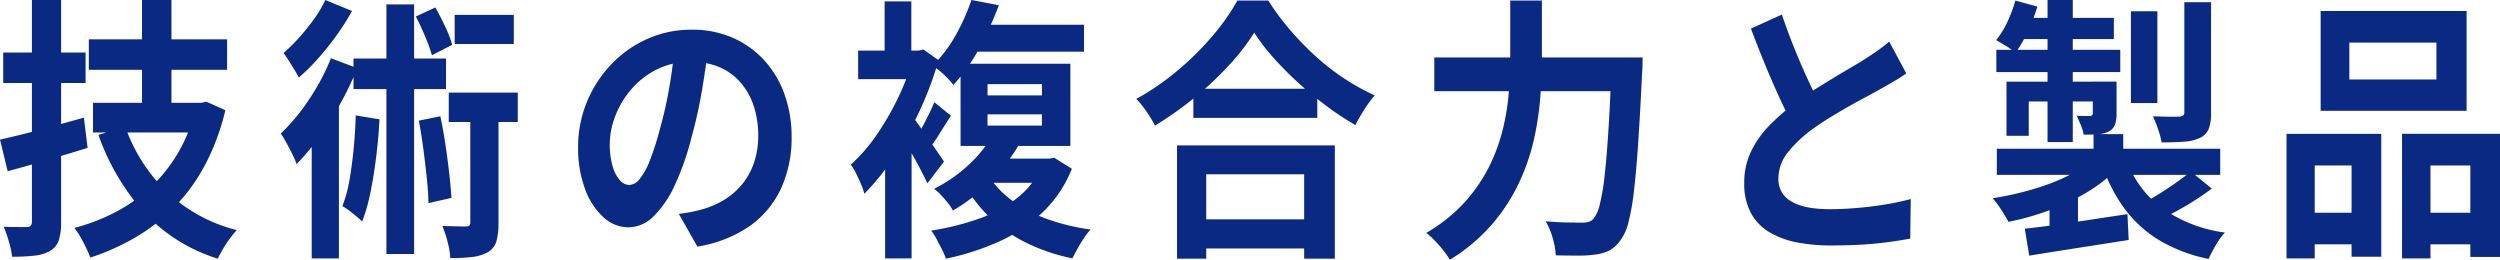
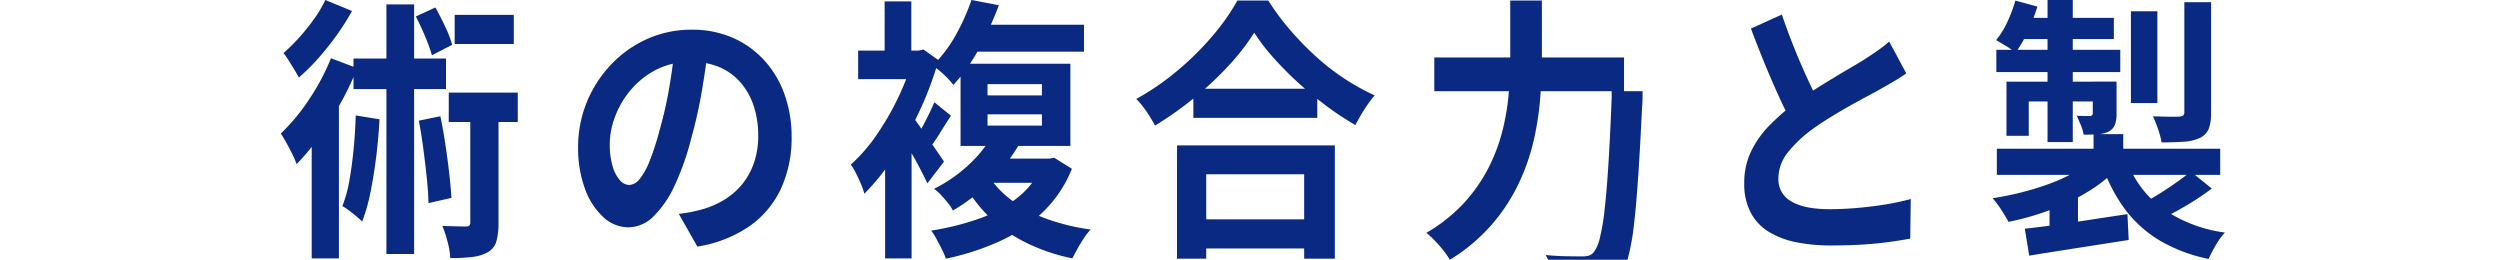
<svg xmlns="http://www.w3.org/2000/svg" width="436.58" height="45.359" viewBox="0 0 436.58 45.359">
  <defs>
    <clipPath id="a">
      <path fill="none" d="M0 0h436.58v45.359H0z" data-name="長方形 4581" />
    </clipPath>
  </defs>
  <g data-name="グループ 1762">
    <g fill="#092983" clip-path="url(#a)" data-name="グループ 1761">
-       <path d="M0 24.383q1.9-.432 4.32-1.032t5.08-1.344q2.658-.744 5.249-1.463l.648 5.28q-3.542 1.1-7.236 2.183T1.34 29.9ZM.562 9.168h14.385V14.5H.562ZM5.573 0h5.1v38.735a10.2 10.2 0 0 1-.411 3.24 3.43 3.43 0 0 1-1.533 1.849 7 7 0 0 1-2.678.815 34 34 0 0 1-3.932.193 17 17 0 0 0-.561-2.617 22 22 0 0 0-.91-2.615q1.3.048 2.485.048h1.619q.82 0 .821-.96Zm28.6 17.952h.993l.864-.193 3.326 1.489a40.5 40.5 0 0 1-3.52 9.5 31.7 31.7 0 0 1-5.271 7.3 32.6 32.6 0 0 1-6.782 5.329 40 40 0 0 1-8.013 3.6 18 18 0 0 0-.735-1.7q-.476-.984-1.015-1.92A15 15 0 0 0 13 39.792a33.4 33.4 0 0 0 7.322-2.832 28 28 0 0 0 6.2-4.464 26.7 26.7 0 0 0 4.731-6.073 27.6 27.6 0 0 0 2.916-7.559ZM15.51 6.864h24.148v5.327H15.51Zm.734 11.088h18.489v5.184H16.244Zm5.615 4.128a29.3 29.3 0 0 0 7.258 11.4 27.4 27.4 0 0 0 12.226 6.7 22 22 0 0 0-1.21 1.489 18 18 0 0 0-1.188 1.8q-.54.938-.928 1.7a29.5 29.5 0 0 1-12.81-8.017 40.4 40.4 0 0 1-8.014-13.584ZM24.8 0h5.141v20.784H24.8Z" data-name="パス 1058" />
      <path d="m57.8 10.175 4.581 1.725a51 51 0 0 1-2.938 6.169 61 61 0 0 1-3.672 5.808 40 40 0 0 1-3.971 4.779A17 17 0 0 0 51.084 27q-.5-1.032-1.058-2.04t-.993-1.632a34.6 34.6 0 0 0 4.9-5.9 39.5 39.5 0 0 0 3.867-7.253M56.809 0l4.666 1.92A43 43 0 0 1 58.8 6.143a49 49 0 0 1-3.219 4.032 35 35 0 0 1-3.391 3.361q-.301-.577-.8-1.393c-.499-.816-.662-1.08-.993-1.607a13 13 0 0 0-.886-1.273A32 32 0 0 0 52.294 6.5a36 36 0 0 0 2.593-3.241A21 21 0 0 0 56.809 0m-2.376 20.591 4.06-4.511.692.288V45.12h-4.752Zm7.689-.431 4.148.672q-.174 3.36-.584 6.624t-.994 6.144a30.7 30.7 0 0 1-1.447 5.088q-.388-.384-1.015-.912t-1.3-1.031A8 8 0 0 0 59.789 36a23.5 23.5 0 0 0 1.232-4.512q.451-2.544.734-5.473t.367-5.855m-.389-9.937H77.89v5.328H61.733ZM67.479.767h4.839v43.584h-4.839Zm5.14 2.113 3.414-1.58q.863 1.536 1.728 3.383a20 20 0 0 1 1.21 3.145l-3.543 1.819a29 29 0 0 0-1.188-3.288q-.8-1.9-1.621-3.479m.52 18.192L76.9 20.3q.475 2.258.865 4.825t.669 5.015q.28 2.448.41 4.416l-4.018.912q-.042-1.967-.3-4.439t-.605-5.089q-.345-2.615-.777-4.871m8.984-3.408h4.926V38.88a12 12 0 0 1-.367 3.263 3.2 3.2 0 0 1-1.534 1.92 7.4 7.4 0 0 1-2.722.817 33 33 0 0 1-3.8.192 13.2 13.2 0 0 0-.454-2.784 21.5 21.5 0 0 0-.929-2.832q1.34.048 2.528.071 1.187.025 1.619.024a.78.78 0 0 0 .562-.168.82.82 0 0 0 .172-.6Zm-3.758-1.489h12.048v5.136H78.365ZM79.4 2.591h10.326v5.088H79.4Z" data-name="パス 1059" />
      <path d="M123.725 7.92q-.43 3.649-1.123 7.776a83 83 0 0 1-1.857 8.352 46 46 0 0 1-2.938 8.351 18.2 18.2 0 0 1-3.693 5.4 6.27 6.27 0 0 1-4.385 1.9 6.44 6.44 0 0 1-4.385-1.8 12.3 12.3 0 0 1-3.2-4.968 20.4 20.4 0 0 1-1.188-7.2 20.6 20.6 0 0 1 1.512-7.872 21 21 0 0 1 4.212-6.552 19.9 19.9 0 0 1 6.308-4.488 18.7 18.7 0 0 1 7.8-1.632 17.5 17.5 0 0 1 7.237 1.44 16.3 16.3 0 0 1 5.508 3.984 17.6 17.6 0 0 1 3.5 5.952 21.9 21.9 0 0 1 1.209 7.343 21.1 21.1 0 0 1-1.858 9.025 16.5 16.5 0 0 1-5.508 6.576 22.16 22.16 0 0 1-9.093 3.552l-3.241-5.712q1.252-.144 2.2-.336a26 26 0 0 0 1.814-.432 15.5 15.5 0 0 0 3.866-1.656 12.3 12.3 0 0 0 3.132-2.688 12 12 0 0 0 2.1-3.768 14.3 14.3 0 0 0 .756-4.752 16.5 16.5 0 0 0-.778-5.185 12 12 0 0 0-2.29-4.1 10.1 10.1 0 0 0-3.672-2.689 12.4 12.4 0 0 0-4.97-.941 13.04 13.04 0 0 0-6.092 1.368 14.4 14.4 0 0 0-4.449 3.528 15.8 15.8 0 0 0-2.744 4.656 13.6 13.6 0 0 0-.928 4.752 13.3 13.3 0 0 0 .518 4.007 6.2 6.2 0 0 0 1.275 2.4 2.23 2.23 0 0 0 1.619.792 2.44 2.44 0 0 0 1.793-1.032 11.8 11.8 0 0 0 1.75-3.144 46 46 0 0 0 1.728-5.328 72 72 0 0 0 1.685-7.392q.69-3.936.993-7.68Z" data-name="パス 1060" />
      <path d="M159.538 8.832h.907l.821-.193 2.635 1.872a59 59 0 0 1-3.37 8.977 61 61 0 0 1-4.556 8.111 41.5 41.5 0 0 1-5.034 6.24 11 11 0 0 0-.6-1.728q-.431-1.008-.906-1.943a8.4 8.4 0 0 0-.865-1.416 28.7 28.7 0 0 0 4.472-5.136 47 47 0 0 0 3.844-6.649 41.4 41.4 0 0 0 2.657-7.128Zm-9.677 0h11.447v4.992h-11.447ZM154.483.24h4.666v11.327h-4.666Zm.087 25.1 4.622-6.143V45.12h-4.622Zm4.018-5.952q.474.529 1.36 1.752t1.88 2.664l1.836 2.664q.842 1.225 1.188 1.752l-2.9 3.792q-.474-1.008-1.209-2.424t-1.6-2.927q-.865-1.512-1.663-2.832t-1.318-2.185Zm4.579-1.536 2.894 2.353q-.995 1.536-1.944 3.072a30 30 0 0 1-1.814 2.64l-2.289-1.968a34 34 0 0 0 1.684-2.977q.907-1.775 1.469-3.12m19.008 9.848h1.08l.864-.145 3.067 1.92a21.6 21.6 0 0 1-5.206 7.7 27.4 27.4 0 0 1-7.646 5.065 44.8 44.8 0 0 1-9.137 2.928 15 15 0 0 0-.713-1.632q-.453-.914-.95-1.824a9.5 9.5 0 0 0-.929-1.441 46 46 0 0 0 8.51-2.136 22.6 22.6 0 0 0 6.8-3.792 14.4 14.4 0 0 0 4.255-5.832ZM169.646 0l4.795.912a65 65 0 0 1-3.26 7.223 32.8 32.8 0 0 1-4.688 6.7 14 14 0 0 0-1.684-1.825 12.7 12.7 0 0 0-1.945-1.536 23.9 23.9 0 0 0 4.191-5.616A37 37 0 0 0 169.646 0m3.454 24 4.966 1.055a32.3 32.3 0 0 1-11.664 11.712 7 7 0 0 0-.885-1.344q-.582-.72-1.209-1.391a7.4 7.4 0 0 0-1.189-1.057 26 26 0 0 0 6.113-4.248A22.3 22.3 0 0 0 173.1 24m-5.358-12.865h19.181v14.353h-19.177Zm4.623 19.153a16.5 16.5 0 0 0 4.235 4.632 23.7 23.7 0 0 0 6.156 3.288 36.8 36.8 0 0 0 7.711 1.872 10 10 0 0 0-1.166 1.487q-.606.912-1.123 1.849t-.908 1.7a33.2 33.2 0 0 1-8.035-2.712 25.7 25.7 0 0 1-6.393-4.441 24.6 24.6 0 0 1-4.709-6.288Zm-3.107-25.969H189.3v4.7h-20.042Zm3.067 23.381h11.491v4.22h-14.127Zm.13-11.04h9.5v-1.973h-9.5Zm0 5.279h9.5v-1.972h-9.5Z" data-name="パス 1061" />
      <path d="M219.024 5.712a39 39 0 0 1-4.471 5.759 57.5 57.5 0 0 1-6 5.617 62 62 0 0 1-6.848 4.847q-.345-.67-.885-1.536t-1.167-1.7a11 11 0 0 0-1.231-1.416 44.7 44.7 0 0 0 7.193-4.944 51 51 0 0 0 6.157-6.1 37.5 37.5 0 0 0 4.315-6.144h5.4a43.5 43.5 0 0 0 3.889 5.233 52 52 0 0 0 4.558 4.655 40 40 0 0 0 4.989 3.841 39 39 0 0 0 5.14 2.832 21 21 0 0 0-1.814 2.472q-.864 1.368-1.555 2.711a51 51 0 0 1-5.054-3.335q-2.55-1.9-4.9-4.033a58 58 0 0 1-4.34-4.371 35 35 0 0 1-3.371-4.391m-13.482 19.682h27.56v19.777h-5.356V30.431h-17.106v14.737h-5.1Zm2.289 12.909h22.334v5.088h-22.334Zm.561-22.8h21.644v5.088H208.4Z" data-name="パス 1062" />
-       <path d="M263.736.095h5.529v9.937q0 3.264-.281 6.96a52 52 0 0 1-1.144 7.508 36.6 36.6 0 0 1-2.635 7.559 32.2 32.2 0 0 1-4.688 7.153 31.1 31.1 0 0 1-7.322 6.143 17 17 0 0 0-1.144-1.632A21 21 0 0 0 250.539 42a18 18 0 0 0-1.447-1.344 28 28 0 0 0 6.716-5.376 28 28 0 0 0 4.256-6.217 31.4 31.4 0 0 0 2.4-6.575 41 41 0 0 0 1.036-6.528q.237-3.192.238-5.928Zm-13.262 9.937h33.134v5.9h-33.134Zm30.974 0h5.4c0 .7-.006 1.271-.021 1.7s-.036.776-.065 1.032q-.345 7.2-.691 12.313t-.756 8.472a39 39 0 0 1-.95 5.328 8.7 8.7 0 0 1-1.274 2.927 6.06 6.06 0 0 1-2.009 1.92 7.4 7.4 0 0 1-2.441.721 20 20 0 0 1-3.067.191q-1.9 0-3.888-.047a12.7 12.7 0 0 0-.541-3.025 12 12 0 0 0-1.23-2.928q2.074.192 3.823.216t2.613.025a3.9 3.9 0 0 0 1.124-.145 1.8 1.8 0 0 0 .864-.624 6.25 6.25 0 0 0 1.037-2.424 37 37 0 0 0 .842-5.015q.366-3.216.669-8.04t.562-11.449Z" data-name="パス 1063" />
+       <path d="M263.736.095h5.529v9.937q0 3.264-.281 6.96a52 52 0 0 1-1.144 7.508 36.6 36.6 0 0 1-2.635 7.559 32.2 32.2 0 0 1-4.688 7.153 31.1 31.1 0 0 1-7.322 6.143 17 17 0 0 0-1.144-1.632A21 21 0 0 0 250.539 42a18 18 0 0 0-1.447-1.344 28 28 0 0 0 6.716-5.376 28 28 0 0 0 4.256-6.217 31.4 31.4 0 0 0 2.4-6.575 41 41 0 0 0 1.036-6.528q.237-3.192.238-5.928Zm-13.262 9.937h33.134v5.9h-33.134m30.974 0h5.4c0 .7-.006 1.271-.021 1.7s-.036.776-.065 1.032q-.345 7.2-.691 12.313t-.756 8.472a39 39 0 0 1-.95 5.328 8.7 8.7 0 0 1-1.274 2.927 6.06 6.06 0 0 1-2.009 1.92 7.4 7.4 0 0 1-2.441.721 20 20 0 0 1-3.067.191q-1.9 0-3.888-.047a12.7 12.7 0 0 0-.541-3.025 12 12 0 0 0-1.23-2.928q2.074.192 3.823.216t2.613.025a3.9 3.9 0 0 0 1.124-.145 1.8 1.8 0 0 0 .864-.624 6.25 6.25 0 0 0 1.037-2.424 37 37 0 0 0 .842-5.015q.366-3.216.669-8.04t.562-11.449Z" data-name="パス 1063" />
      <path d="M332.9 12.815q-.951.675-2.009 1.3t-2.268 1.3q-.994.576-2.441 1.344t-3.11 1.7q-1.663.936-3.348 1.968t-3.154 2.088a22.2 22.2 0 0 0-4.341 4.08 7.35 7.35 0 0 0-1.663 4.656 4.33 4.33 0 0 0 2.246 3.912q2.245 1.368 6.739 1.367 2.246 0 4.773-.215t4.991-.624a42 42 0 0 0 4.363-.936l-.087 6.912q-1.815.336-3.952.624t-4.623.432q-2.485.142-5.292.144a30.4 30.4 0 0 1-5.984-.552 14.8 14.8 0 0 1-4.795-1.8 8.74 8.74 0 0 1-3.2-3.361 10.74 10.74 0 0 1-1.144-5.183 12.6 12.6 0 0 1 1.21-5.569 17.1 17.1 0 0 1 3.3-4.607 41 41 0 0 1 4.6-3.984q1.556-1.152 3.283-2.232t3.391-2.088q1.664-1.01 3.111-1.848t2.4-1.464q1.252-.816 2.2-1.488a21 21 0 0 0 1.814-1.44ZM311.17 2.544q1.08 3.168 2.268 6.1t2.377 5.471Q317 16.658 318 18.672l-4.882 3.216q-1.167-2.208-2.419-4.945t-2.509-5.783q-1.254-3.048-2.42-6.168Z" data-name="パス 1064" />
      <path d="m365.473 27.744 3.974 1.92a22 22 0 0 1-3.716 3.1 35 35 0 0 1-4.557 2.568 43 43 0 0 1-5.1 2.016 46 46 0 0 1-5.336 1.392q-.474-.912-1.273-2.136a17 17 0 0 0-1.49-1.992q2.549-.383 5.1-1.032a48 48 0 0 0 4.881-1.512 30 30 0 0 0 4.256-1.944 15.8 15.8 0 0 0 3.262-2.376M351.951.1l3.849 1.052a36 36 0 0 1-1.706 4.392 20.4 20.4 0 0 1-2.138 3.672 10 10 0 0 0-1.626-1.176q-1.057-.648-1.749-1.032a14.4 14.4 0 0 0 1.987-3.216A25.4 25.4 0 0 0 351.951.1m-3.327 8.592h21.644v3.889h-21.644Zm.087 17.28h39.01v4.56h-39.01Zm1.684-11.712h16.761v3.456h-12.873v6h-3.888Zm2.938-11.14h15.811v3.7h-17.107Zm.259 36.816q2.289-.239 5.227-.648t6.2-.912q3.261-.5 6.5-.984l.217 4.512q-4.578.72-9.2 1.44t-8.166 1.3ZM357.566 0h4.406v24.815h-4.406Zm.346 35.376 2.722-3.024 2.247.816v9.36h-4.969Zm7.561-21.12h4.146v5.472a5.9 5.9 0 0 1-.281 2.064 2.4 2.4 0 0 1-1.145 1.2 4.9 4.9 0 0 1-1.836.456q-1.057.072-2.484.072a7.3 7.3 0 0 0-.518-1.728q-.389-.911-.691-1.584.734.048 1.4.048h.885a.463.463 0 0 0 .52-.528Zm.129 9.168h5.184v5.136H365.6Zm5.616 4.08a18 18 0 0 0 6.155 8.712 24.5 24.5 0 0 0 11.168 4.392 11.7 11.7 0 0 0-1.576 2.184 26 26 0 0 0-1.276 2.424 27.5 27.5 0 0 1-8.574-3.24 21.2 21.2 0 0 1-6.092-5.52 28.3 28.3 0 0 1-4.039-7.992Zm.907-25.536h4.623V18h-4.623Zm10.455 27.984 3.672 2.976a47 47 0 0 1-4.385 2.928q-2.355 1.392-4.385 2.352l-3.111-2.832q1.34-.672 2.83-1.608t2.916-1.944 2.463-1.872M381.456.384h4.665v19.3a7.8 7.8 0 0 1-.41 2.832 3.07 3.07 0 0 1-1.576 1.584 7.9 7.9 0 0 1-2.766.648q-1.641.12-3.887.12a14 14 0 0 0-.627-2.352 23 23 0 0 0-.885-2.208q1.425.048 2.807.072t1.858-.024a1.1 1.1 0 0 0 .648-.216.82.82 0 0 0 .173-.6Z" data-name="パス 1065" />
-       <path d="M399.3 23.376h16.546v21.456h-5.186V28.9h-6.437v16.22H399.3Zm2.16 13.775h11.361v5.521h-11.363Zm3.8-35.231h25.488v17.424H405.26Zm5.011 11.952h15.206V7.439h-15.206Zm9.2 9.5h17.109v21.5h-5.18V28.9h-6.96v16.22h-4.967Zm2.375 13.775h12.1v5.521h-12.1Z" data-name="パス 1066" />
    </g>
  </g>
</svg>